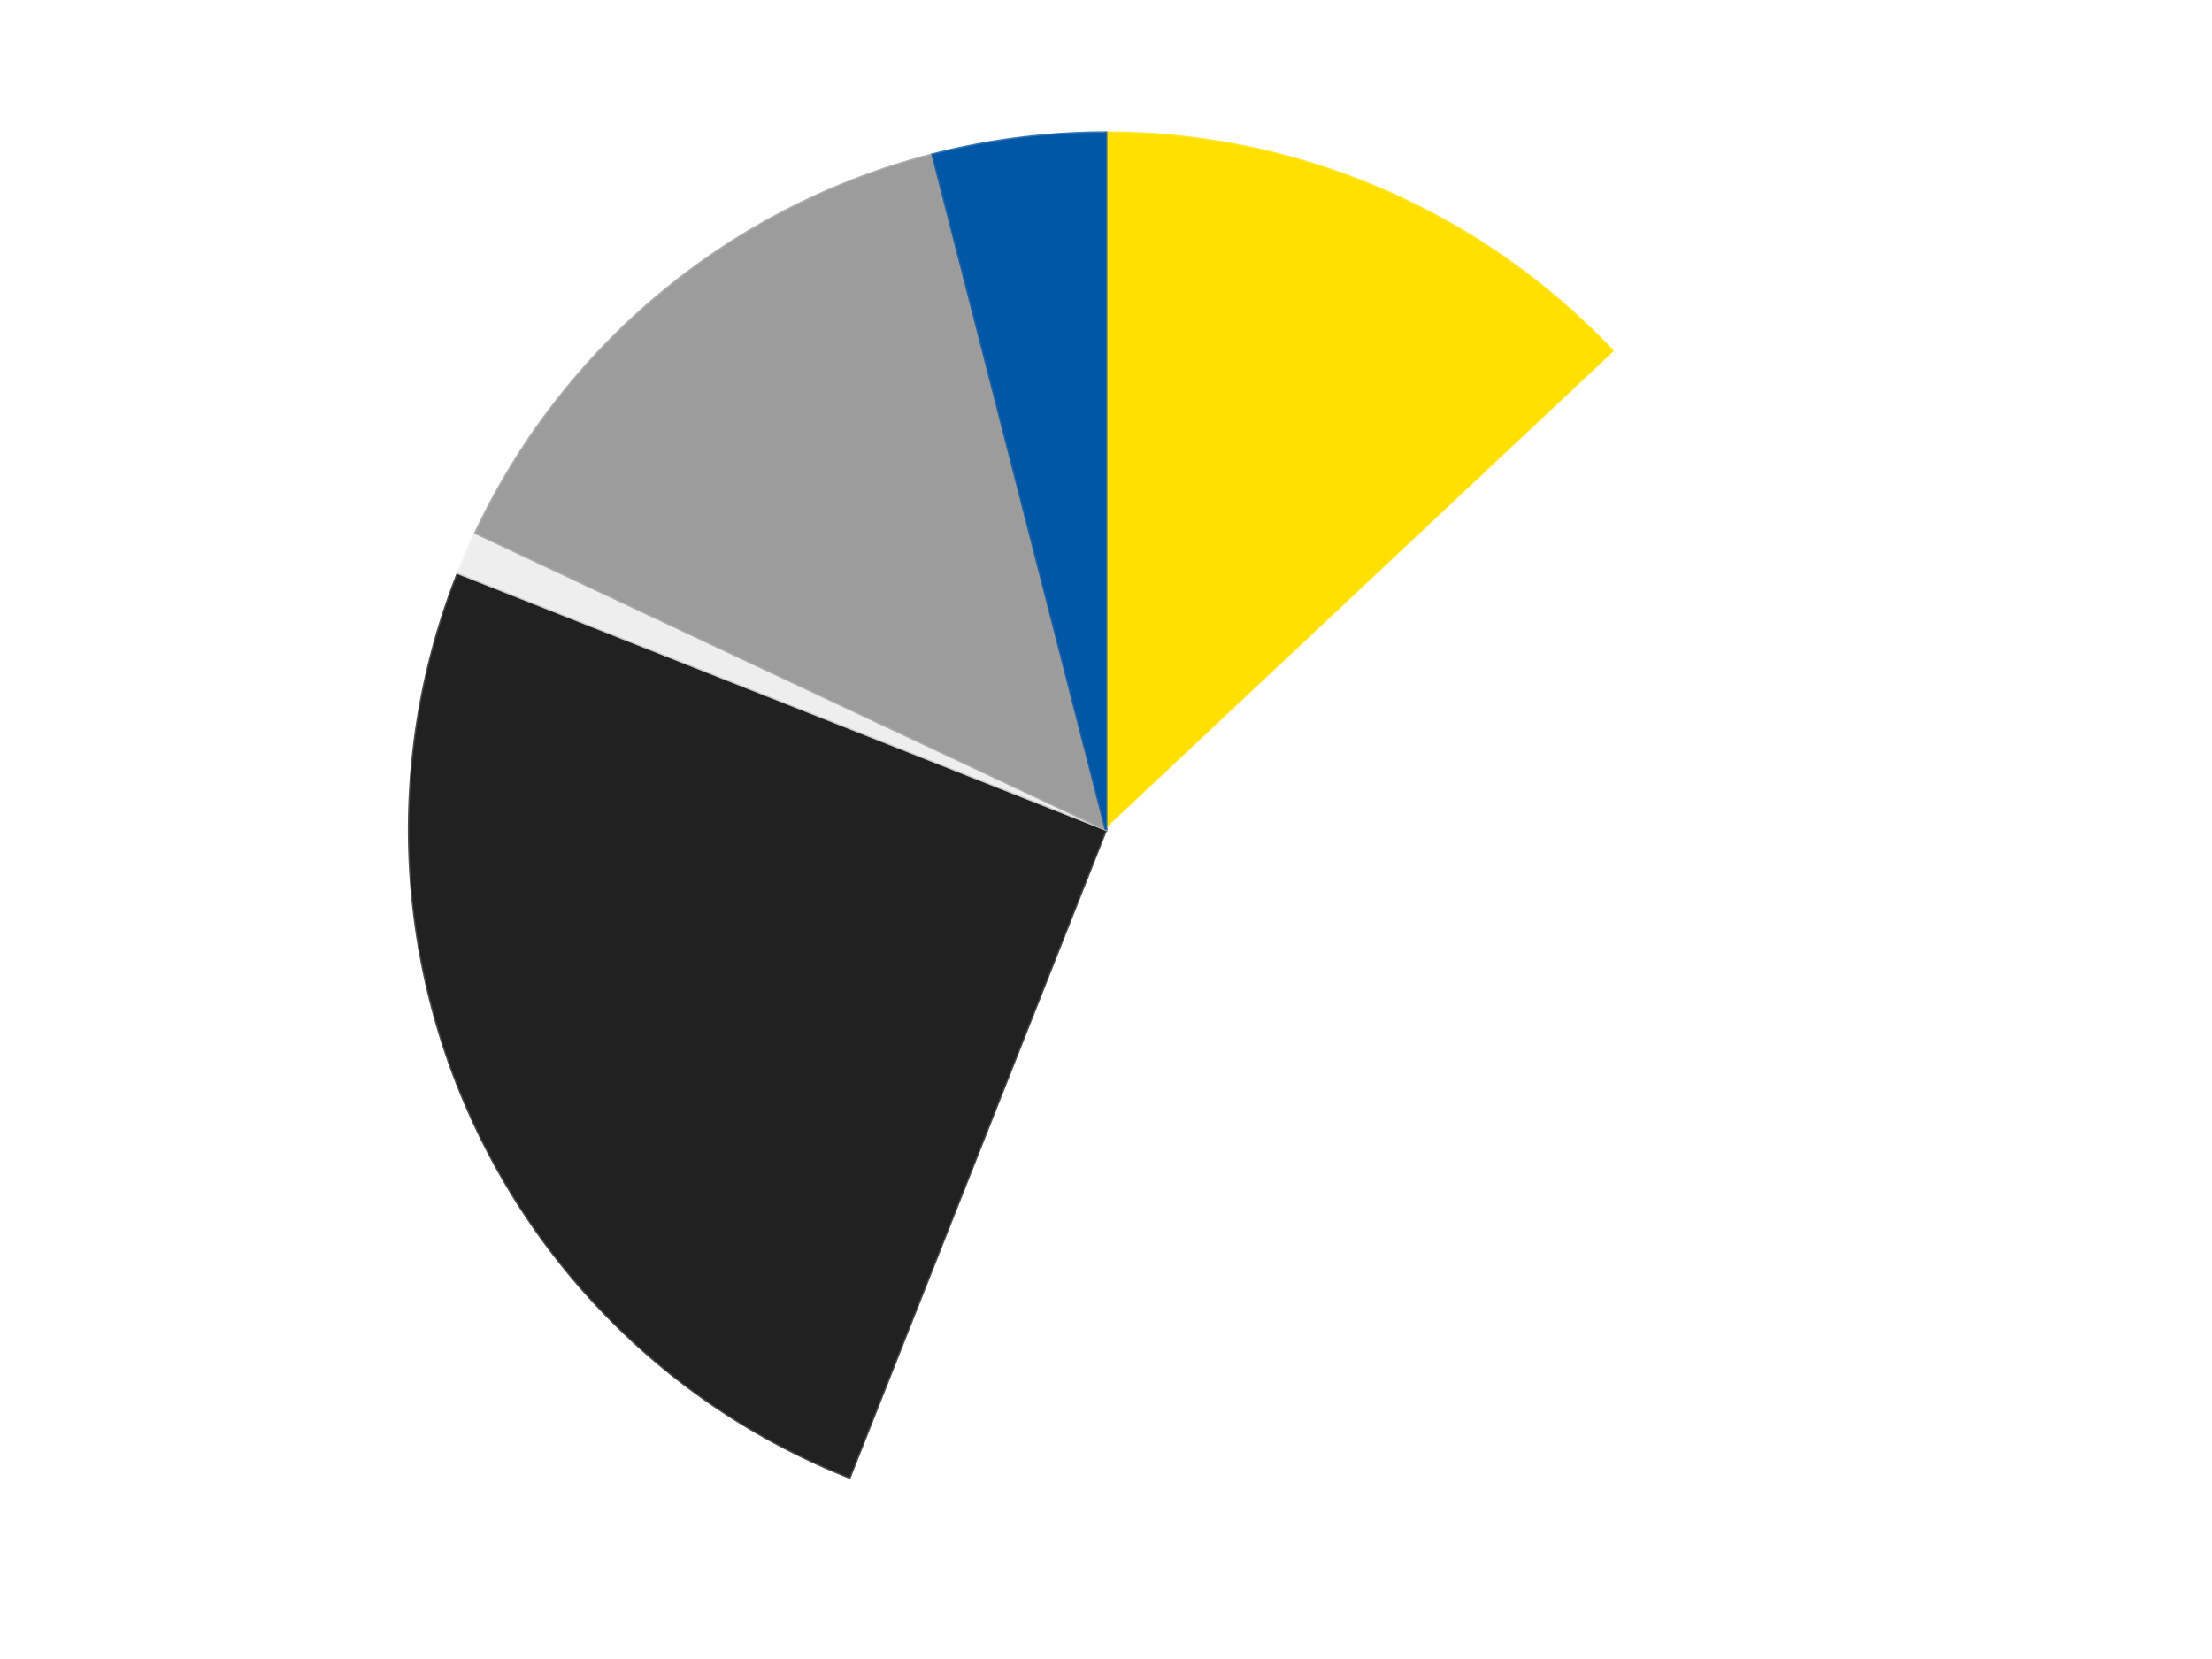
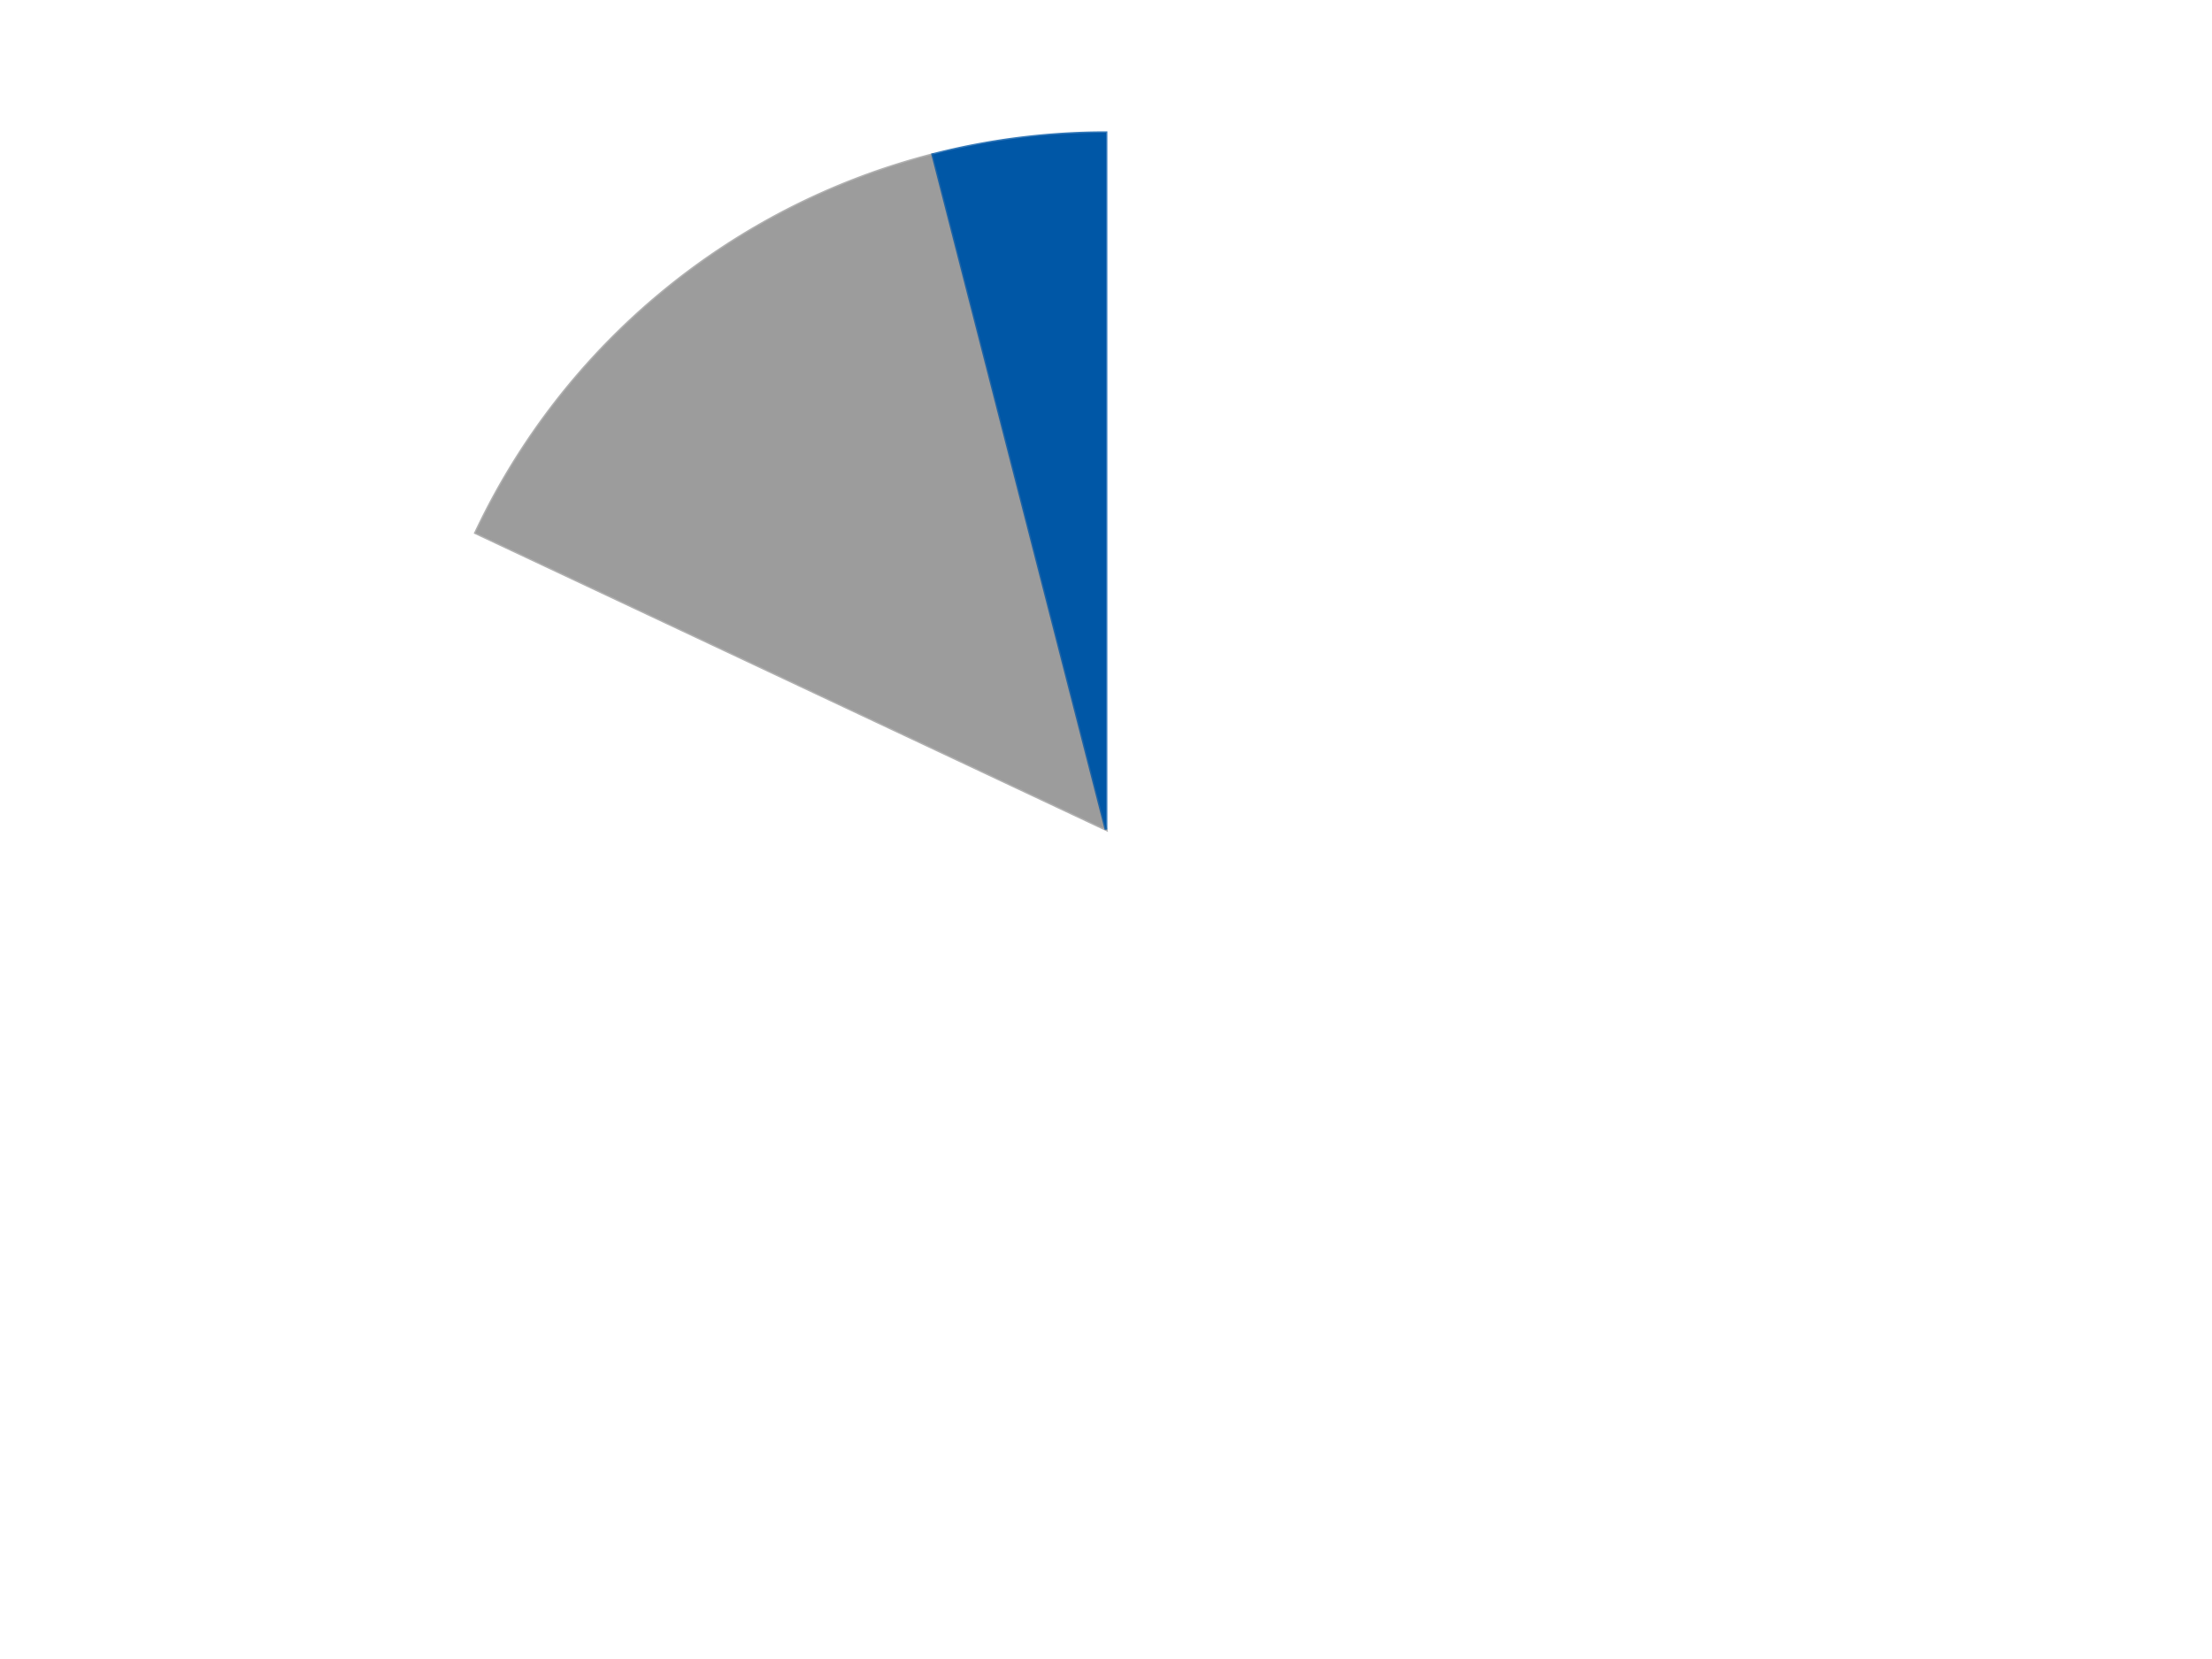
<svg xmlns="http://www.w3.org/2000/svg" xmlns:xlink="http://www.w3.org/1999/xlink" id="chart-09043a98-fcfc-44c1-b5bb-34101f12074c" class="pygal-chart" viewBox="0 0 800 600">
  <defs>
    <style type="text/css">#chart-09043a98-fcfc-44c1-b5bb-34101f12074c{-webkit-user-select:none;-webkit-font-smoothing:antialiased;font-family:Consolas,"Liberation Mono",Menlo,Courier,monospace}#chart-09043a98-fcfc-44c1-b5bb-34101f12074c .title{font-family:Consolas,"Liberation Mono",Menlo,Courier,monospace;font-size:16px}#chart-09043a98-fcfc-44c1-b5bb-34101f12074c .legends .legend text{font-family:Consolas,"Liberation Mono",Menlo,Courier,monospace;font-size:14px}#chart-09043a98-fcfc-44c1-b5bb-34101f12074c .axis text{font-family:Consolas,"Liberation Mono",Menlo,Courier,monospace;font-size:10px}#chart-09043a98-fcfc-44c1-b5bb-34101f12074c .axis text.major{font-family:Consolas,"Liberation Mono",Menlo,Courier,monospace;font-size:10px}#chart-09043a98-fcfc-44c1-b5bb-34101f12074c .text-overlay text.value{font-family:Consolas,"Liberation Mono",Menlo,Courier,monospace;font-size:16px}#chart-09043a98-fcfc-44c1-b5bb-34101f12074c .text-overlay text.label{font-family:Consolas,"Liberation Mono",Menlo,Courier,monospace;font-size:10px}#chart-09043a98-fcfc-44c1-b5bb-34101f12074c .tooltip{font-family:Consolas,"Liberation Mono",Menlo,Courier,monospace;font-size:14px}#chart-09043a98-fcfc-44c1-b5bb-34101f12074c text.no_data{font-family:Consolas,"Liberation Mono",Menlo,Courier,monospace;font-size:64px}
#chart-09043a98-fcfc-44c1-b5bb-34101f12074c{background-color:transparent}#chart-09043a98-fcfc-44c1-b5bb-34101f12074c path,#chart-09043a98-fcfc-44c1-b5bb-34101f12074c line,#chart-09043a98-fcfc-44c1-b5bb-34101f12074c rect,#chart-09043a98-fcfc-44c1-b5bb-34101f12074c circle{-webkit-transition:150ms;-moz-transition:150ms;transition:150ms}#chart-09043a98-fcfc-44c1-b5bb-34101f12074c .graph &gt; .background{fill:transparent}#chart-09043a98-fcfc-44c1-b5bb-34101f12074c .plot &gt; .background{fill:transparent}#chart-09043a98-fcfc-44c1-b5bb-34101f12074c .graph{fill:rgba(0,0,0,.87)}#chart-09043a98-fcfc-44c1-b5bb-34101f12074c text.no_data{fill:rgba(0,0,0,1)}#chart-09043a98-fcfc-44c1-b5bb-34101f12074c .title{fill:rgba(0,0,0,1)}#chart-09043a98-fcfc-44c1-b5bb-34101f12074c .legends .legend text{fill:rgba(0,0,0,.87)}#chart-09043a98-fcfc-44c1-b5bb-34101f12074c .legends .legend:hover text{fill:rgba(0,0,0,1)}#chart-09043a98-fcfc-44c1-b5bb-34101f12074c .axis .line{stroke:rgba(0,0,0,1)}#chart-09043a98-fcfc-44c1-b5bb-34101f12074c .axis .guide.line{stroke:rgba(0,0,0,.54)}#chart-09043a98-fcfc-44c1-b5bb-34101f12074c .axis .major.line{stroke:rgba(0,0,0,.87)}#chart-09043a98-fcfc-44c1-b5bb-34101f12074c .axis text.major{fill:rgba(0,0,0,1)}#chart-09043a98-fcfc-44c1-b5bb-34101f12074c .axis.y .guides:hover .guide.line,#chart-09043a98-fcfc-44c1-b5bb-34101f12074c .line-graph .axis.x .guides:hover .guide.line,#chart-09043a98-fcfc-44c1-b5bb-34101f12074c .stackedline-graph .axis.x .guides:hover .guide.line,#chart-09043a98-fcfc-44c1-b5bb-34101f12074c .xy-graph .axis.x .guides:hover .guide.line{stroke:rgba(0,0,0,1)}#chart-09043a98-fcfc-44c1-b5bb-34101f12074c .axis .guides:hover text{fill:rgba(0,0,0,1)}#chart-09043a98-fcfc-44c1-b5bb-34101f12074c .reactive{fill-opacity:1.0;stroke-opacity:.8;stroke-width:1}#chart-09043a98-fcfc-44c1-b5bb-34101f12074c .ci{stroke:rgba(0,0,0,.87)}#chart-09043a98-fcfc-44c1-b5bb-34101f12074c .reactive.active,#chart-09043a98-fcfc-44c1-b5bb-34101f12074c .active .reactive{fill-opacity:0.6;stroke-opacity:.9;stroke-width:4}#chart-09043a98-fcfc-44c1-b5bb-34101f12074c .ci .reactive.active{stroke-width:1.5}#chart-09043a98-fcfc-44c1-b5bb-34101f12074c .series text{fill:rgba(0,0,0,1)}#chart-09043a98-fcfc-44c1-b5bb-34101f12074c .tooltip rect{fill:transparent;stroke:rgba(0,0,0,1);-webkit-transition:opacity 150ms;-moz-transition:opacity 150ms;transition:opacity 150ms}#chart-09043a98-fcfc-44c1-b5bb-34101f12074c .tooltip .label{fill:rgba(0,0,0,.87)}#chart-09043a98-fcfc-44c1-b5bb-34101f12074c .tooltip .label{fill:rgba(0,0,0,.87)}#chart-09043a98-fcfc-44c1-b5bb-34101f12074c .tooltip .legend{font-size:.8em;fill:rgba(0,0,0,.54)}#chart-09043a98-fcfc-44c1-b5bb-34101f12074c .tooltip .x_label{font-size:.6em;fill:rgba(0,0,0,1)}#chart-09043a98-fcfc-44c1-b5bb-34101f12074c .tooltip .xlink{font-size:.5em;text-decoration:underline}#chart-09043a98-fcfc-44c1-b5bb-34101f12074c .tooltip .value{font-size:1.5em}#chart-09043a98-fcfc-44c1-b5bb-34101f12074c .bound{font-size:.5em}#chart-09043a98-fcfc-44c1-b5bb-34101f12074c .max-value{font-size:.75em;fill:rgba(0,0,0,.54)}#chart-09043a98-fcfc-44c1-b5bb-34101f12074c .map-element{fill:transparent;stroke:rgba(0,0,0,.54) !important}#chart-09043a98-fcfc-44c1-b5bb-34101f12074c .map-element .reactive{fill-opacity:inherit;stroke-opacity:inherit}#chart-09043a98-fcfc-44c1-b5bb-34101f12074c .color-0,#chart-09043a98-fcfc-44c1-b5bb-34101f12074c .color-0 a:visited{stroke:#F44336;fill:#F44336}#chart-09043a98-fcfc-44c1-b5bb-34101f12074c .color-1,#chart-09043a98-fcfc-44c1-b5bb-34101f12074c .color-1 a:visited{stroke:#3F51B5;fill:#3F51B5}#chart-09043a98-fcfc-44c1-b5bb-34101f12074c .color-2,#chart-09043a98-fcfc-44c1-b5bb-34101f12074c .color-2 a:visited{stroke:#009688;fill:#009688}#chart-09043a98-fcfc-44c1-b5bb-34101f12074c .color-3,#chart-09043a98-fcfc-44c1-b5bb-34101f12074c .color-3 a:visited{stroke:#FFC107;fill:#FFC107}#chart-09043a98-fcfc-44c1-b5bb-34101f12074c .color-4,#chart-09043a98-fcfc-44c1-b5bb-34101f12074c .color-4 a:visited{stroke:#FF5722;fill:#FF5722}#chart-09043a98-fcfc-44c1-b5bb-34101f12074c .color-5,#chart-09043a98-fcfc-44c1-b5bb-34101f12074c .color-5 a:visited{stroke:#9C27B0;fill:#9C27B0}#chart-09043a98-fcfc-44c1-b5bb-34101f12074c .text-overlay .color-0 text{fill:black}#chart-09043a98-fcfc-44c1-b5bb-34101f12074c .text-overlay .color-1 text{fill:black}#chart-09043a98-fcfc-44c1-b5bb-34101f12074c .text-overlay .color-2 text{fill:black}#chart-09043a98-fcfc-44c1-b5bb-34101f12074c .text-overlay .color-3 text{fill:black}#chart-09043a98-fcfc-44c1-b5bb-34101f12074c .text-overlay .color-4 text{fill:black}#chart-09043a98-fcfc-44c1-b5bb-34101f12074c .text-overlay .color-5 text{fill:black}
#chart-09043a98-fcfc-44c1-b5bb-34101f12074c text.no_data{text-anchor:middle}#chart-09043a98-fcfc-44c1-b5bb-34101f12074c .guide.line{fill:none}#chart-09043a98-fcfc-44c1-b5bb-34101f12074c .centered{text-anchor:middle}#chart-09043a98-fcfc-44c1-b5bb-34101f12074c .title{text-anchor:middle}#chart-09043a98-fcfc-44c1-b5bb-34101f12074c .legends .legend text{fill-opacity:1}#chart-09043a98-fcfc-44c1-b5bb-34101f12074c .axis.x text{text-anchor:middle}#chart-09043a98-fcfc-44c1-b5bb-34101f12074c .axis.x:not(.web) text[transform]{text-anchor:start}#chart-09043a98-fcfc-44c1-b5bb-34101f12074c .axis.x:not(.web) text[transform].backwards{text-anchor:end}#chart-09043a98-fcfc-44c1-b5bb-34101f12074c .axis.y text{text-anchor:end}#chart-09043a98-fcfc-44c1-b5bb-34101f12074c .axis.y text[transform].backwards{text-anchor:start}#chart-09043a98-fcfc-44c1-b5bb-34101f12074c .axis.y2 text{text-anchor:start}#chart-09043a98-fcfc-44c1-b5bb-34101f12074c .axis.y2 text[transform].backwards{text-anchor:end}#chart-09043a98-fcfc-44c1-b5bb-34101f12074c .axis .guide.line{stroke-dasharray:4,4;stroke:black}#chart-09043a98-fcfc-44c1-b5bb-34101f12074c .axis .major.guide.line{stroke-dasharray:6,6;stroke:black}#chart-09043a98-fcfc-44c1-b5bb-34101f12074c .horizontal .axis.y .guide.line,#chart-09043a98-fcfc-44c1-b5bb-34101f12074c .horizontal .axis.y2 .guide.line,#chart-09043a98-fcfc-44c1-b5bb-34101f12074c .vertical .axis.x .guide.line{opacity:0}#chart-09043a98-fcfc-44c1-b5bb-34101f12074c .horizontal .axis.always_show .guide.line,#chart-09043a98-fcfc-44c1-b5bb-34101f12074c .vertical .axis.always_show .guide.line{opacity:1 !important}#chart-09043a98-fcfc-44c1-b5bb-34101f12074c .axis.y .guides:hover .guide.line,#chart-09043a98-fcfc-44c1-b5bb-34101f12074c .axis.y2 .guides:hover .guide.line,#chart-09043a98-fcfc-44c1-b5bb-34101f12074c .axis.x .guides:hover .guide.line{opacity:1}#chart-09043a98-fcfc-44c1-b5bb-34101f12074c .axis .guides:hover text{opacity:1}#chart-09043a98-fcfc-44c1-b5bb-34101f12074c .nofill{fill:none}#chart-09043a98-fcfc-44c1-b5bb-34101f12074c .subtle-fill{fill-opacity:.2}#chart-09043a98-fcfc-44c1-b5bb-34101f12074c .dot{stroke-width:1px;fill-opacity:1;stroke-opacity:1}#chart-09043a98-fcfc-44c1-b5bb-34101f12074c .dot.active{stroke-width:5px}#chart-09043a98-fcfc-44c1-b5bb-34101f12074c .dot.negative{fill:transparent}#chart-09043a98-fcfc-44c1-b5bb-34101f12074c text,#chart-09043a98-fcfc-44c1-b5bb-34101f12074c tspan{stroke:none !important}#chart-09043a98-fcfc-44c1-b5bb-34101f12074c .series text.active{opacity:1}#chart-09043a98-fcfc-44c1-b5bb-34101f12074c .tooltip rect{fill-opacity:.95;stroke-width:.5}#chart-09043a98-fcfc-44c1-b5bb-34101f12074c .tooltip text{fill-opacity:1}#chart-09043a98-fcfc-44c1-b5bb-34101f12074c .showable{visibility:hidden}#chart-09043a98-fcfc-44c1-b5bb-34101f12074c .showable.shown{visibility:visible}#chart-09043a98-fcfc-44c1-b5bb-34101f12074c .gauge-background{fill:rgba(229,229,229,1);stroke:none}#chart-09043a98-fcfc-44c1-b5bb-34101f12074c .bg-lines{stroke:transparent;stroke-width:2px}</style>
    <script type="text/javascript">window.pygal = window.pygal || {};window.pygal.config = window.pygal.config || {};window.pygal.config['09043a98-fcfc-44c1-b5bb-34101f12074c'] = {"allow_interruptions": false, "box_mode": "extremes", "classes": ["pygal-chart"], "css": ["file://style.css", "file://graph.css"], "defs": [], "disable_xml_declaration": false, "dots_size": 2.5, "dynamic_print_values": false, "explicit_size": false, "fill": false, "force_uri_protocol": "https", "formatter": null, "half_pie": false, "height": 600, "include_x_axis": false, "inner_radius": 0, "interpolate": null, "interpolation_parameters": {}, "interpolation_precision": 250, "inverse_y_axis": false, "js": ["//kozea.github.io/pygal.js/2.0.x/pygal-tooltips.min.js"], "legend_at_bottom": false, "legend_at_bottom_columns": null, "legend_box_size": 12, "logarithmic": false, "margin": 20, "margin_bottom": null, "margin_left": null, "margin_right": null, "margin_top": null, "max_scale": 16, "min_scale": 4, "missing_value_fill_truncation": "x", "no_data_text": "No data", "no_prefix": false, "order_min": null, "pretty_print": false, "print_labels": false, "print_values": false, "print_values_position": "center", "print_zeroes": true, "range": null, "rounded_bars": null, "secondary_range": null, "show_dots": true, "show_legend": false, "show_minor_x_labels": true, "show_minor_y_labels": true, "show_only_major_dots": false, "show_x_guides": false, "show_x_labels": true, "show_y_guides": true, "show_y_labels": true, "spacing": 10, "stack_from_top": false, "strict": false, "stroke": true, "stroke_style": null, "style": {"background": "transparent", "ci_colors": [], "colors": ["#F44336", "#3F51B5", "#009688", "#FFC107", "#FF5722", "#9C27B0", "#03A9F4", "#8BC34A", "#FF9800", "#E91E63", "#2196F3", "#4CAF50", "#FFEB3B", "#673AB7", "#00BCD4", "#CDDC39", "#9E9E9E", "#607D8B"], "dot_opacity": "1", "font_family": "Consolas, \"Liberation Mono\", Menlo, Courier, monospace", "foreground": "rgba(0, 0, 0, .87)", "foreground_strong": "rgba(0, 0, 0, 1)", "foreground_subtle": "rgba(0, 0, 0, .54)", "guide_stroke_color": "black", "guide_stroke_dasharray": "4,4", "label_font_family": "Consolas, \"Liberation Mono\", Menlo, Courier, monospace", "label_font_size": 10, "legend_font_family": "Consolas, \"Liberation Mono\", Menlo, Courier, monospace", "legend_font_size": 14, "major_guide_stroke_color": "black", "major_guide_stroke_dasharray": "6,6", "major_label_font_family": "Consolas, \"Liberation Mono\", Menlo, Courier, monospace", "major_label_font_size": 10, "no_data_font_family": "Consolas, \"Liberation Mono\", Menlo, Courier, monospace", "no_data_font_size": 64, "opacity": "1.0", "opacity_hover": "0.6", "plot_background": "transparent", "stroke_opacity": ".8", "stroke_opacity_hover": ".9", "stroke_width": "1", "stroke_width_hover": "4", "title_font_family": "Consolas, \"Liberation Mono\", Menlo, Courier, monospace", "title_font_size": 16, "tooltip_font_family": "Consolas, \"Liberation Mono\", Menlo, Courier, monospace", "tooltip_font_size": 14, "transition": "150ms", "value_background": "rgba(229, 229, 229, 1)", "value_colors": [], "value_font_family": "Consolas, \"Liberation Mono\", Menlo, Courier, monospace", "value_font_size": 16, "value_label_font_family": "Consolas, \"Liberation Mono\", Menlo, Courier, monospace", "value_label_font_size": 10}, "title": null, "tooltip_border_radius": 0, "tooltip_fancy_mode": true, "truncate_label": null, "truncate_legend": null, "width": 800, "x_label_rotation": 0, "x_labels": null, "x_labels_major": null, "x_labels_major_count": null, "x_labels_major_every": null, "x_title": null, "xrange": null, "y_label_rotation": 0, "y_labels": null, "y_labels_major": null, "y_labels_major_count": null, "y_labels_major_every": null, "y_title": null, "zero": 0, "legends": ["Yellow", "White", "Black", "Trans-Clear", "Light Gray", "Blue"]}</script>
    <script type="text/javascript" xlink:href="https://kozea.github.io/pygal.js/2.0.x/pygal-tooltips.min.js" />
  </defs>
  <title>Pygal</title>
  <g class="graph pie-graph vertical">
-     <rect x="0" y="0" width="800" height="600" class="background" />
    <g transform="translate(20, 20)" class="plot">
      <rect x="0" y="0" width="760" height="560" class="background" />
      <g class="series serie-0 color-0">
        <g class="slices">
          <g class="slice" style="fill: #FFE001; stroke: #FFE001">
-             <path d="M380 28 A252 252 0 0 1 563.7 107.494 L380 280 A0 0 0 0 0 380 280 z" class="slice reactive tooltip-trigger" />
            <desc class="value">13</desc>
            <desc class="x centered">430.04063421998234</desc>
            <desc class="y centered">164.3629171638184</desc>
          </g>
        </g>
      </g>
      <g class="series serie-1 color-1">
        <g class="slices">
          <g class="slice" style="fill: #FFFFFF; stroke: #FFFFFF">
            <path d="M563.7 107.494 A252 252 0 0 1 287.233 514.304 L380 280 A0 0 0 0 0 380 280 z" class="slice reactive tooltip-trigger" />
            <desc class="value">43</desc>
            <desc class="x centered">484.2121523585948</desc>
            <desc class="y centered">350.8225056093685</desc>
          </g>
        </g>
      </g>
      <g class="series serie-2 color-2">
        <g class="slices">
          <g class="slice" style="fill: #212121; stroke: #212121">
-             <path d="M287.233 514.304 A252 252 0 0 1 145.696 187.233 L380 280 A0 0 0 0 0 380 280 z" class="slice reactive tooltip-trigger" />
            <desc class="value">25</desc>
            <desc class="x centered">264.3629171638184</desc>
            <desc class="y centered">330.0406342199824</desc>
          </g>
        </g>
      </g>
      <g class="series serie-3 color-3">
        <g class="slices">
          <g class="slice" style="fill: #EEEEEE; stroke: #EEEEEE">
-             <path d="M145.696 187.233 A252 252 0 0 1 151.984 172.704 L380 280 A0 0 0 0 0 380 280 z" class="slice reactive tooltip-trigger" />
            <desc class="value">1</desc>
            <desc class="x centered">264.36291716381834</desc>
            <desc class="y centered">229.95936578001772</desc>
          </g>
        </g>
      </g>
      <g class="series serie-4 color-4">
        <g class="slices">
          <g class="slice" style="fill: #9C9C9C; stroke: #9C9C9C">
            <path d="M151.984 172.704 A252 252 0 0 1 317.33 35.917 L380 280 A0 0 0 0 0 380 280 z" class="slice reactive tooltip-trigger" />
            <desc class="value">14</desc>
            <desc class="x centered">299.68457729166505</desc>
            <desc class="y centered">182.91533141025064</desc>
          </g>
        </g>
      </g>
      <g class="series serie-5 color-5">
        <g class="slices">
          <g class="slice" style="fill: #0057A6; stroke: #0057A6">
            <path d="M317.33 35.917 A252 252 0 0 1 380 28 L380 280 A0 0 0 0 0 380 280 z" class="slice reactive tooltip-trigger" />
            <desc class="value">4</desc>
            <desc class="x centered">364.2080125708976</desc>
            <desc class="y centered">154.9935476343758</desc>
          </g>
        </g>
      </g>
    </g>
    <g class="titles" />
    <g transform="translate(20, 20)" class="plot overlay">
      <g class="series serie-0 color-0" />
      <g class="series serie-1 color-1" />
      <g class="series serie-2 color-2" />
      <g class="series serie-3 color-3" />
      <g class="series serie-4 color-4" />
      <g class="series serie-5 color-5" />
    </g>
    <g transform="translate(20, 20)" class="plot text-overlay">
      <g class="series serie-0 color-0" />
      <g class="series serie-1 color-1" />
      <g class="series serie-2 color-2" />
      <g class="series serie-3 color-3" />
      <g class="series serie-4 color-4" />
      <g class="series serie-5 color-5" />
    </g>
    <g transform="translate(20, 20)" class="plot tooltip-overlay">
      <g transform="translate(0 0)" style="opacity: 0" class="tooltip">
-         <rect rx="0" ry="0" width="0" height="0" class="tooltip-box" />
        <g class="text" />
      </g>
    </g>
  </g>
</svg>